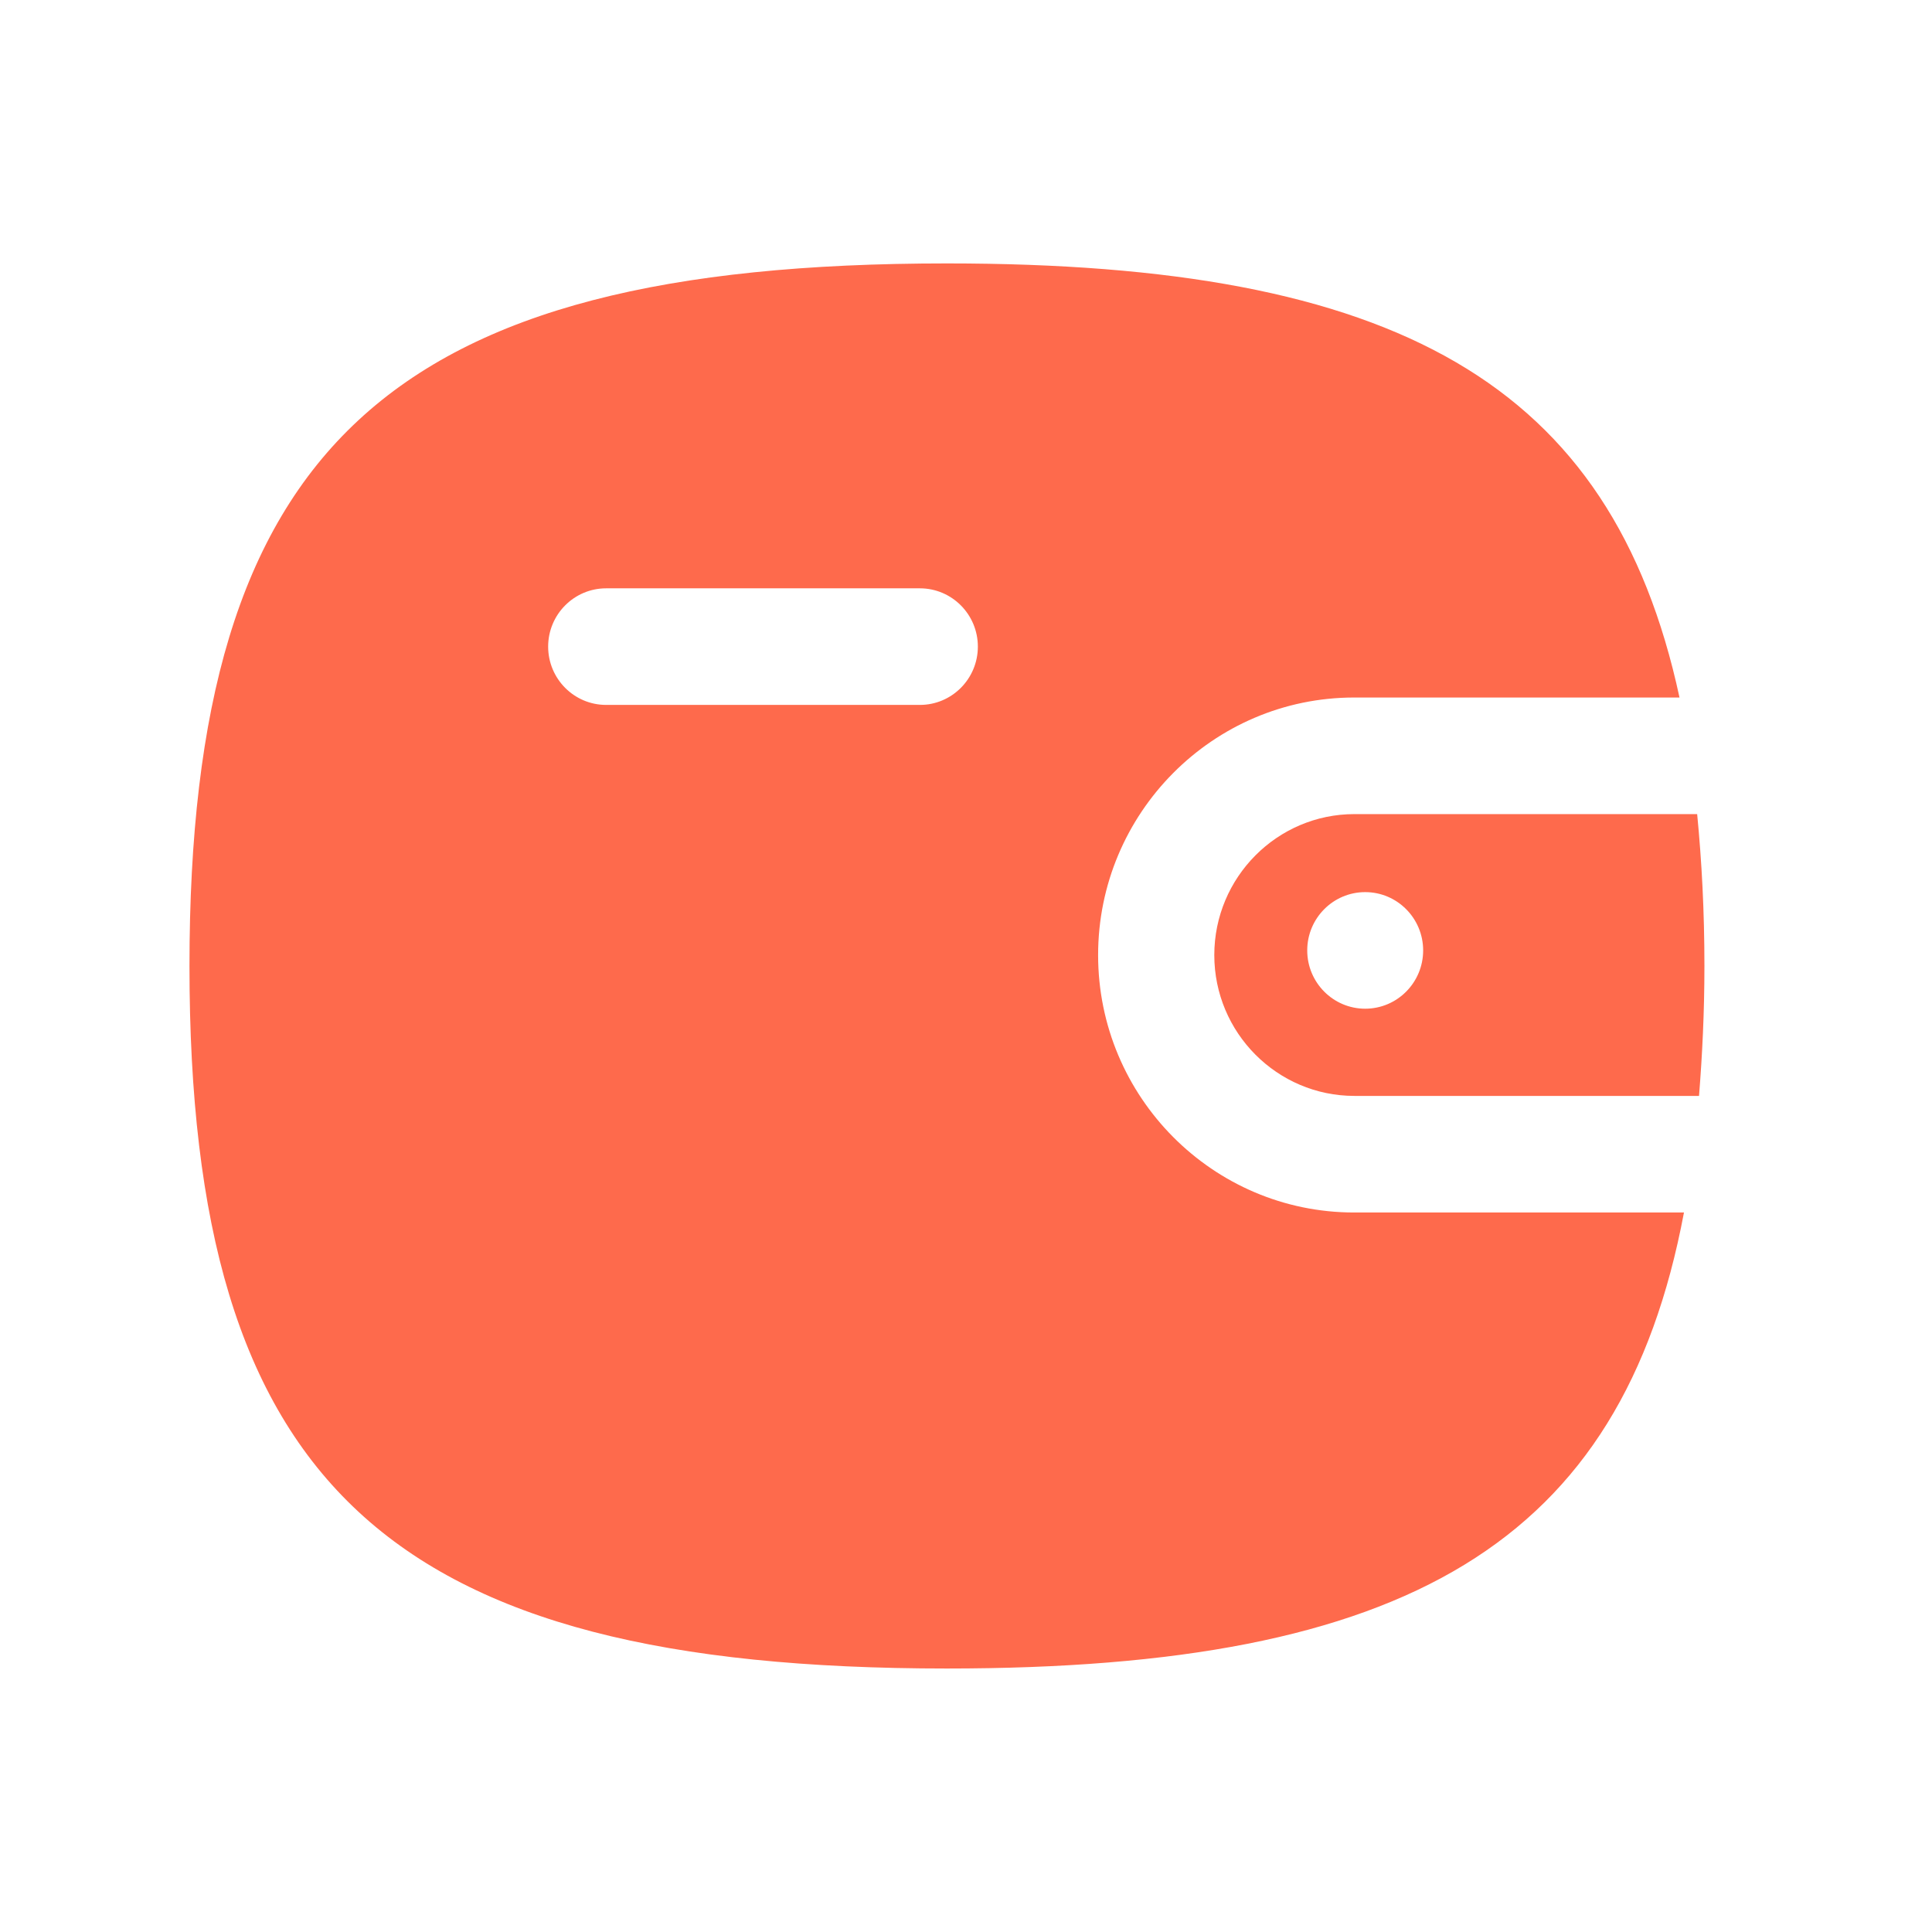
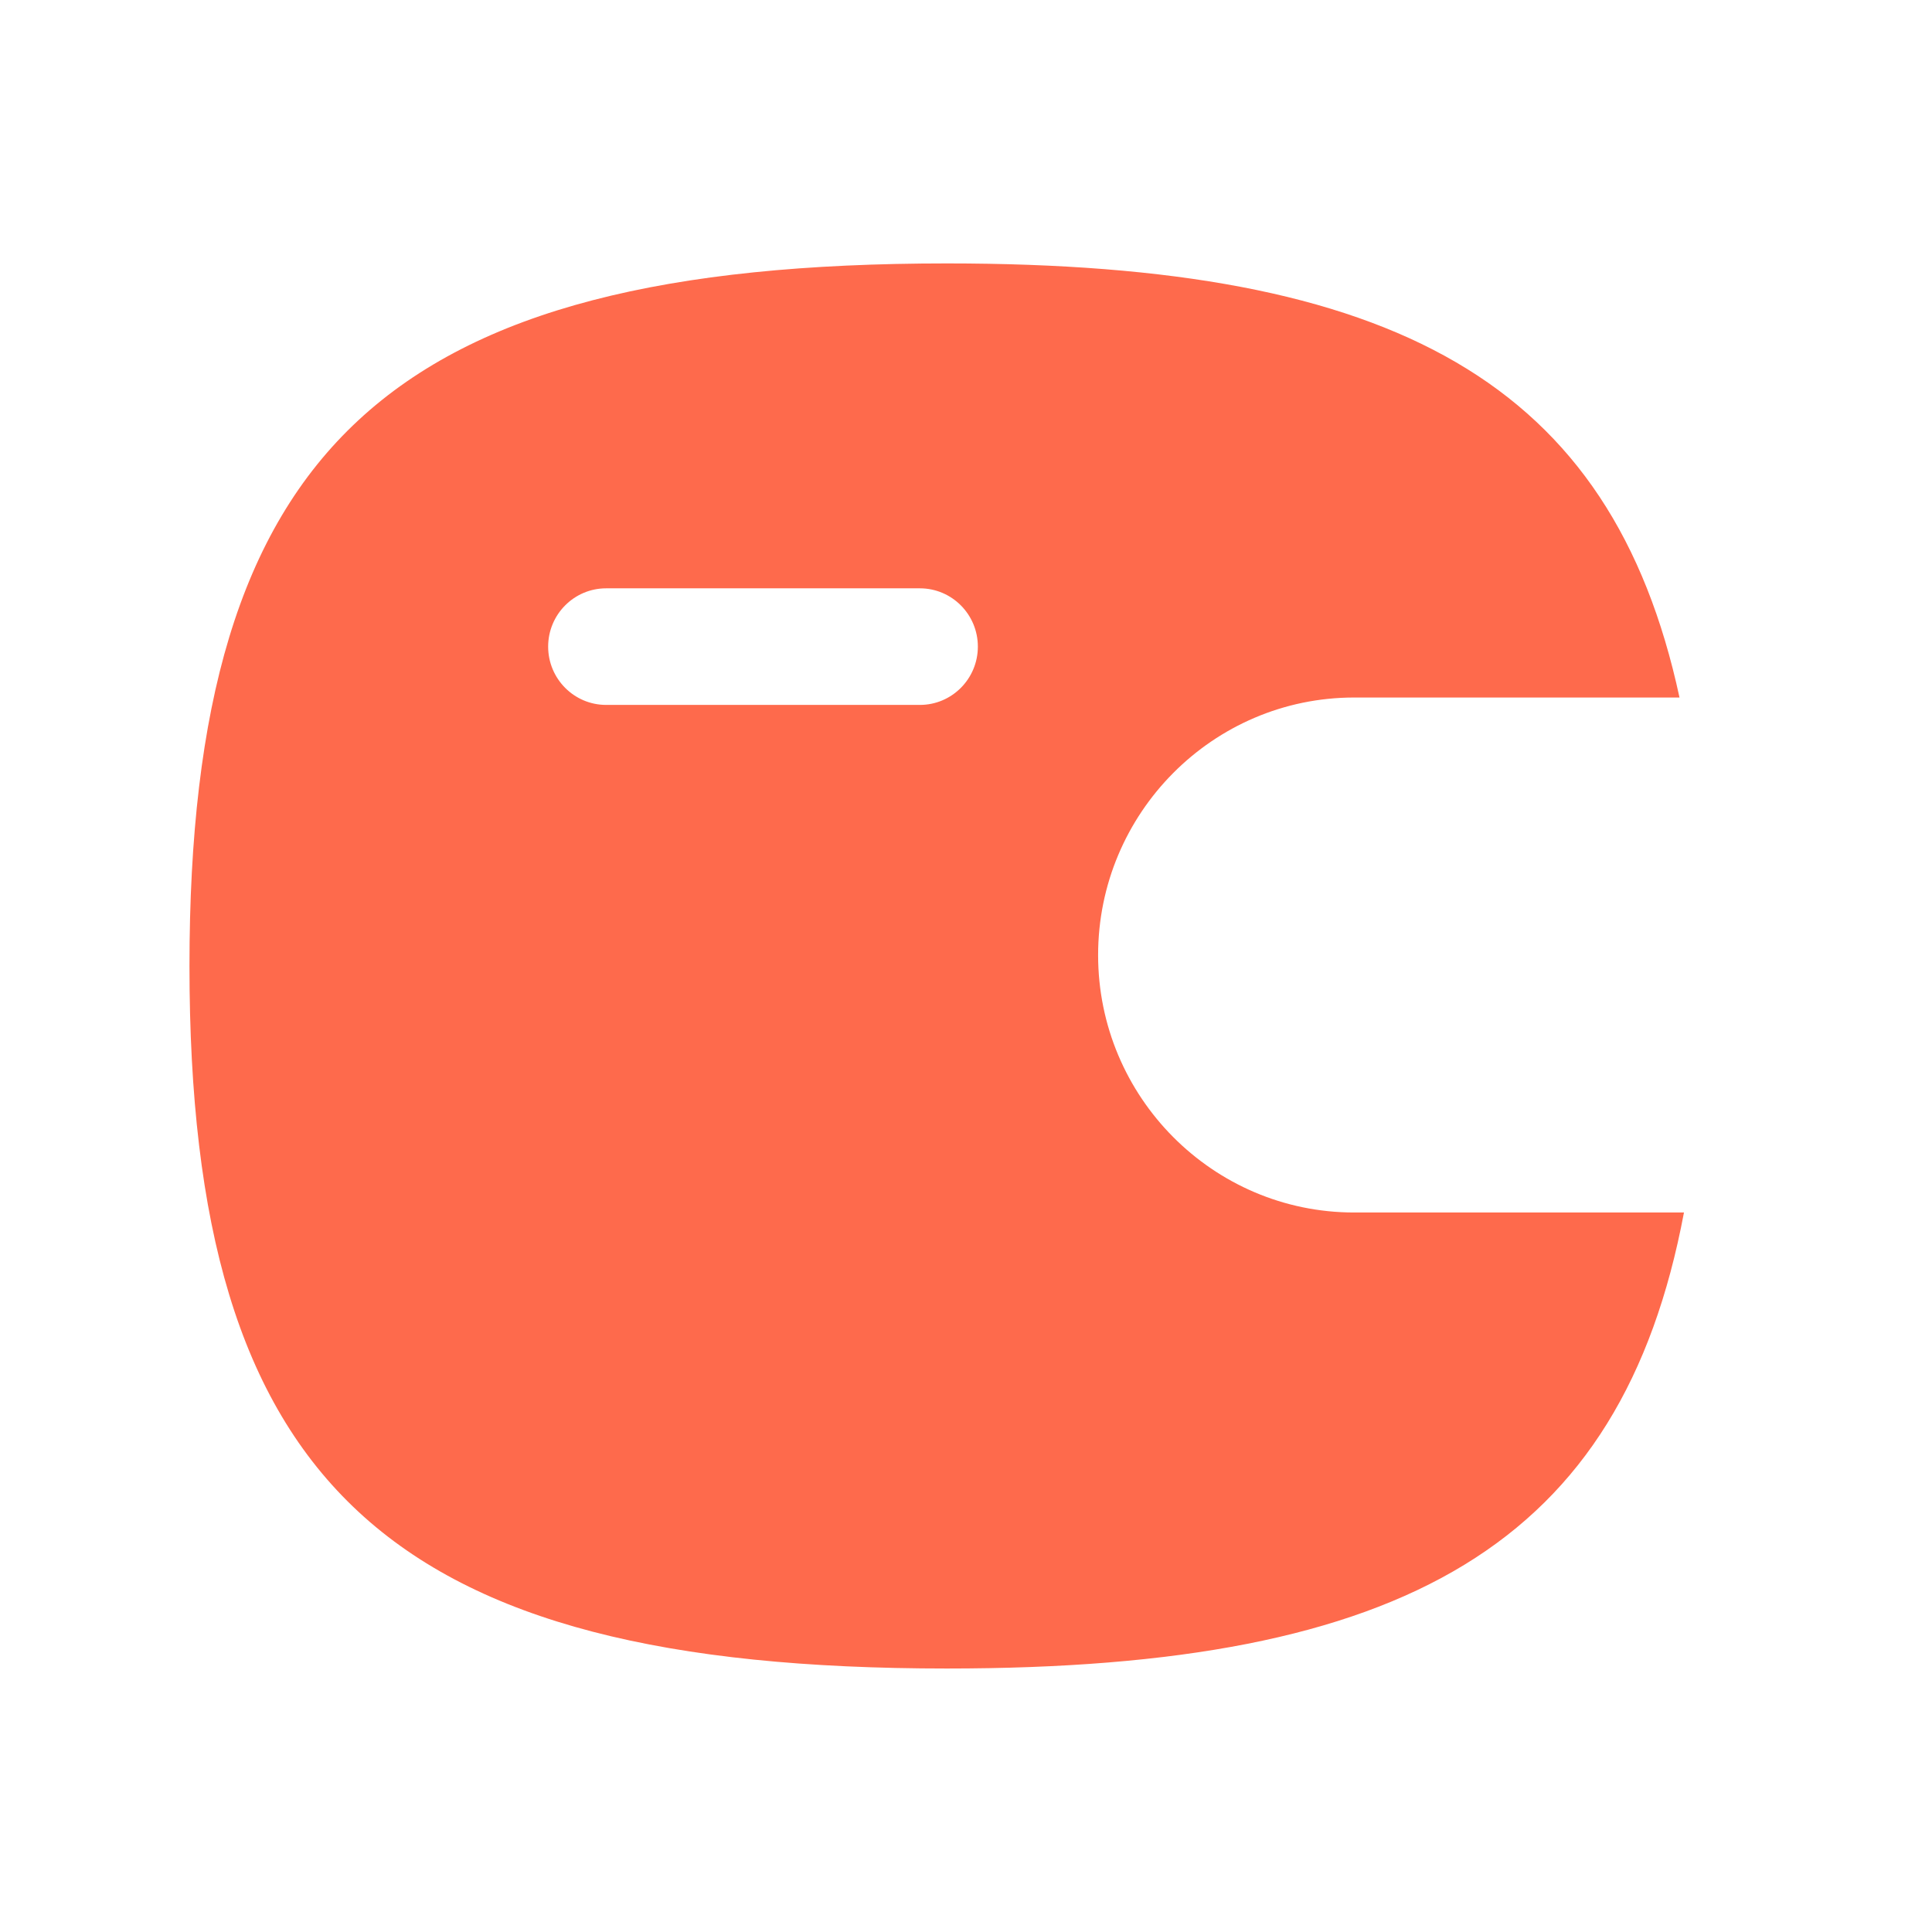
<svg xmlns="http://www.w3.org/2000/svg" width="29" height="29" viewBox="0 0 29 29" fill="none">
-   <path fill-rule="evenodd" clip-rule="evenodd" d="M21.362 14.266C21.362 14.749 20.972 15.141 20.492 15.141C20.012 15.141 19.622 14.749 19.622 14.266C19.622 13.783 20.012 13.391 20.492 13.391C20.972 13.391 21.362 13.783 21.362 14.266ZM18.227 14.336C18.227 15.502 19.171 16.45 20.33 16.45H25.503C25.552 15.834 25.584 15.194 25.584 14.499C25.584 13.68 25.544 12.93 25.475 12.22H20.33C19.171 12.22 18.227 13.169 18.227 14.336Z" fill="#FE6A4C" />
-   <path fill-rule="evenodd" clip-rule="evenodd" d="M13.808 10.581H9.098C8.618 10.581 8.228 10.189 8.228 9.706C8.228 9.223 8.618 8.831 9.098 8.831H13.808C14.288 8.831 14.678 9.223 14.678 9.706C14.678 10.189 14.288 10.581 13.808 10.581ZM20.326 18.2C18.207 18.2 16.483 16.467 16.483 14.336C16.483 12.205 18.207 10.47 20.326 10.47H25.21C24.191 5.74 20.951 3.954 14.213 3.954C5.819 3.954 2.844 6.714 2.844 14.5C2.844 22.286 5.819 25.045 14.213 25.045C21.106 25.045 24.34 23.178 25.277 18.2H20.326Z" fill="#FE6A4C" />
+   <path fill-rule="evenodd" clip-rule="evenodd" d="M13.808 10.581H9.098C8.618 10.581 8.228 10.189 8.228 9.706C8.228 9.223 8.618 8.831 9.098 8.831H13.808C14.288 8.831 14.678 9.223 14.678 9.706C14.678 10.189 14.288 10.581 13.808 10.581ZM20.326 18.2C18.207 18.2 16.483 16.467 16.483 14.336C16.483 12.205 18.207 10.47 20.326 10.47H25.21C24.191 5.74 20.951 3.954 14.213 3.954C5.819 3.954 2.844 6.714 2.844 14.5C2.844 22.286 5.819 25.045 14.213 25.045C21.106 25.045 24.34 23.178 25.277 18.2H20.326" fill="#FE6A4C" />
</svg>